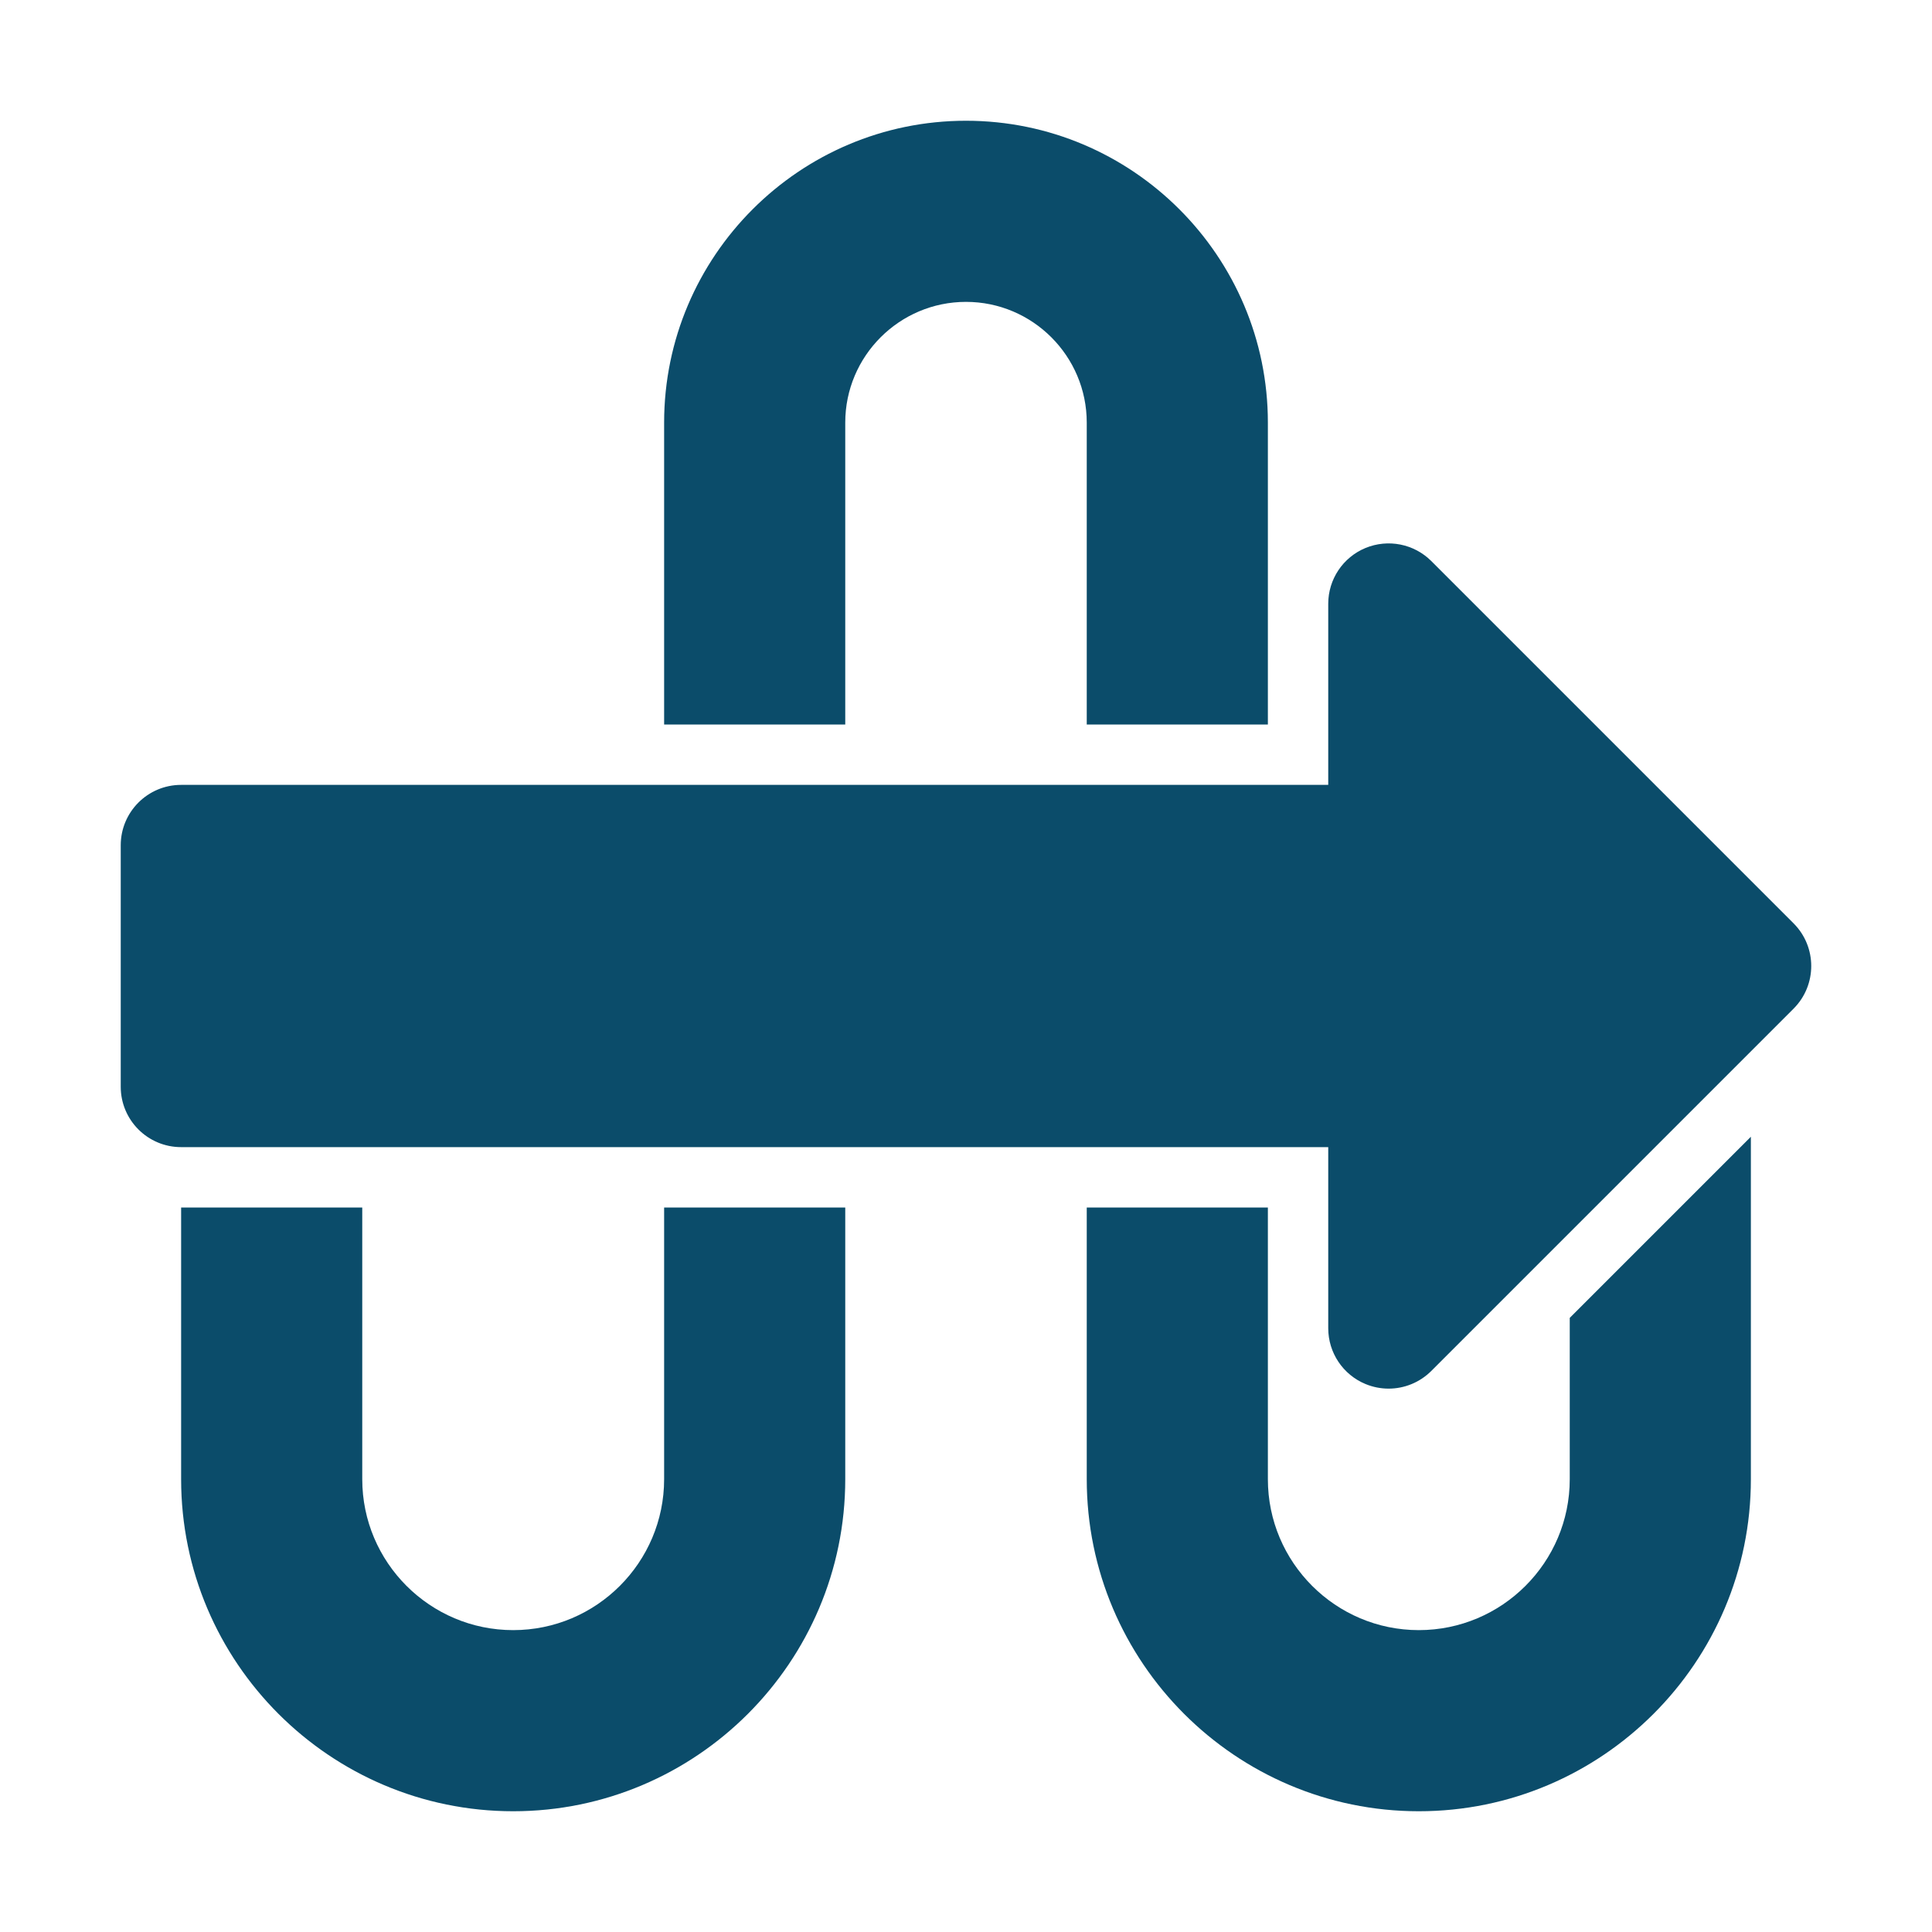
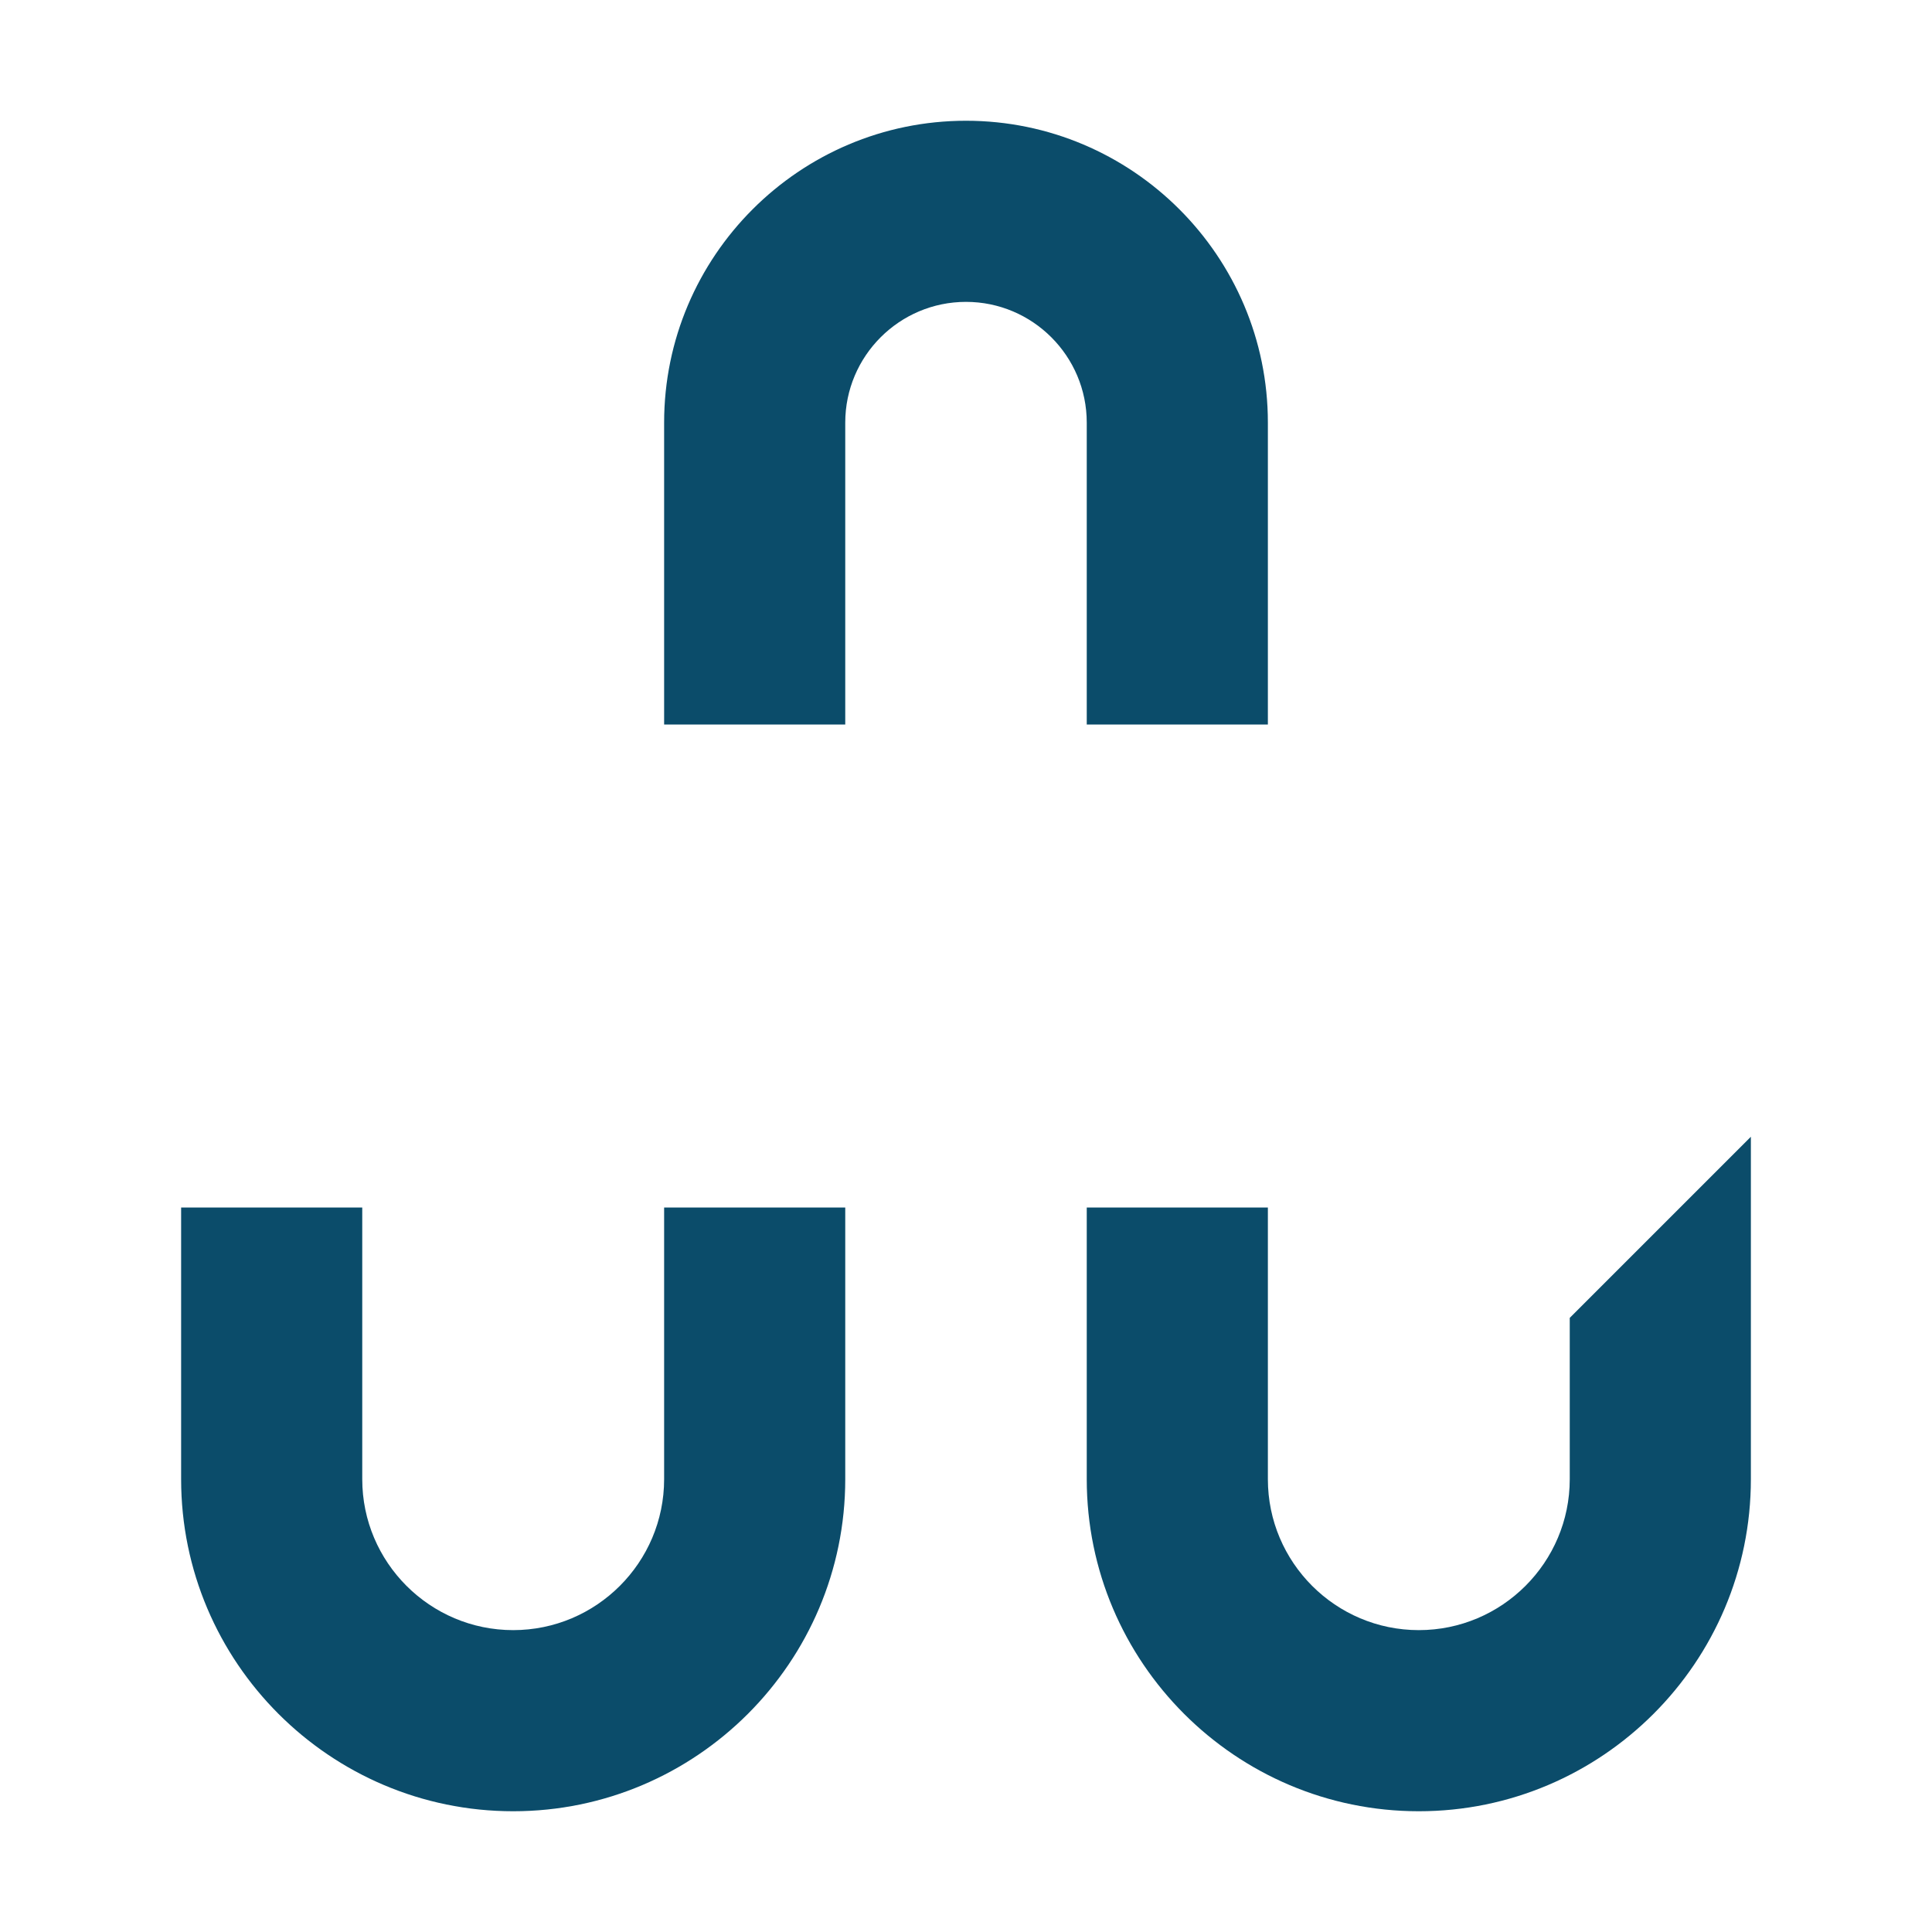
<svg xmlns="http://www.w3.org/2000/svg" viewBox="0 0 512 512" version="1.1" height="512pt" width="512pt">
-   <path fill="#0b4c6a" d="m475.31 244.69-96-96c-4.578-4.578-11.453-5.93-17.438-3.469-5.984 2.477-9.875 8.312-9.875 14.781v48h-304c-8.836 0-16 7.164-16 16v64c0 8.836 7.164 16 16 16h304v48c0 6.469 3.891 12.305 9.875 14.781 1.984 0.82 4.062 1.219 6.125 1.219 4.156 0 8.25-1.625 11.312-4.688l96-96c6.25-6.25 6.25-16.375 0-22.625z" />
  <path fill="#0b4c6a" d="m256 32c-44.109 0-80 35.891-80 80v80h48v-80c0-17.648 14.352-32 32-32 17.641 0 32 14.352 32 32v80h48v-80c0-44.109-35.891-80-80-80z" />
  <path fill="#0b4c6a" d="m176 320v72c0 22.055-17.945 40-40 40s-40-17.945-40-40v-72h-48v72c0 48.523 39.477 88 88 88s88-39.477 88-88v-72z" />
  <path fill="#0b4c6a" d="m416 349.25v42.75c0 22.055-17.945 40-40 40s-40-17.945-40-40v-72h-48v72c0 48.523 39.477 88 88 88s88-39.477 88-88v-90.75z" />
</svg>